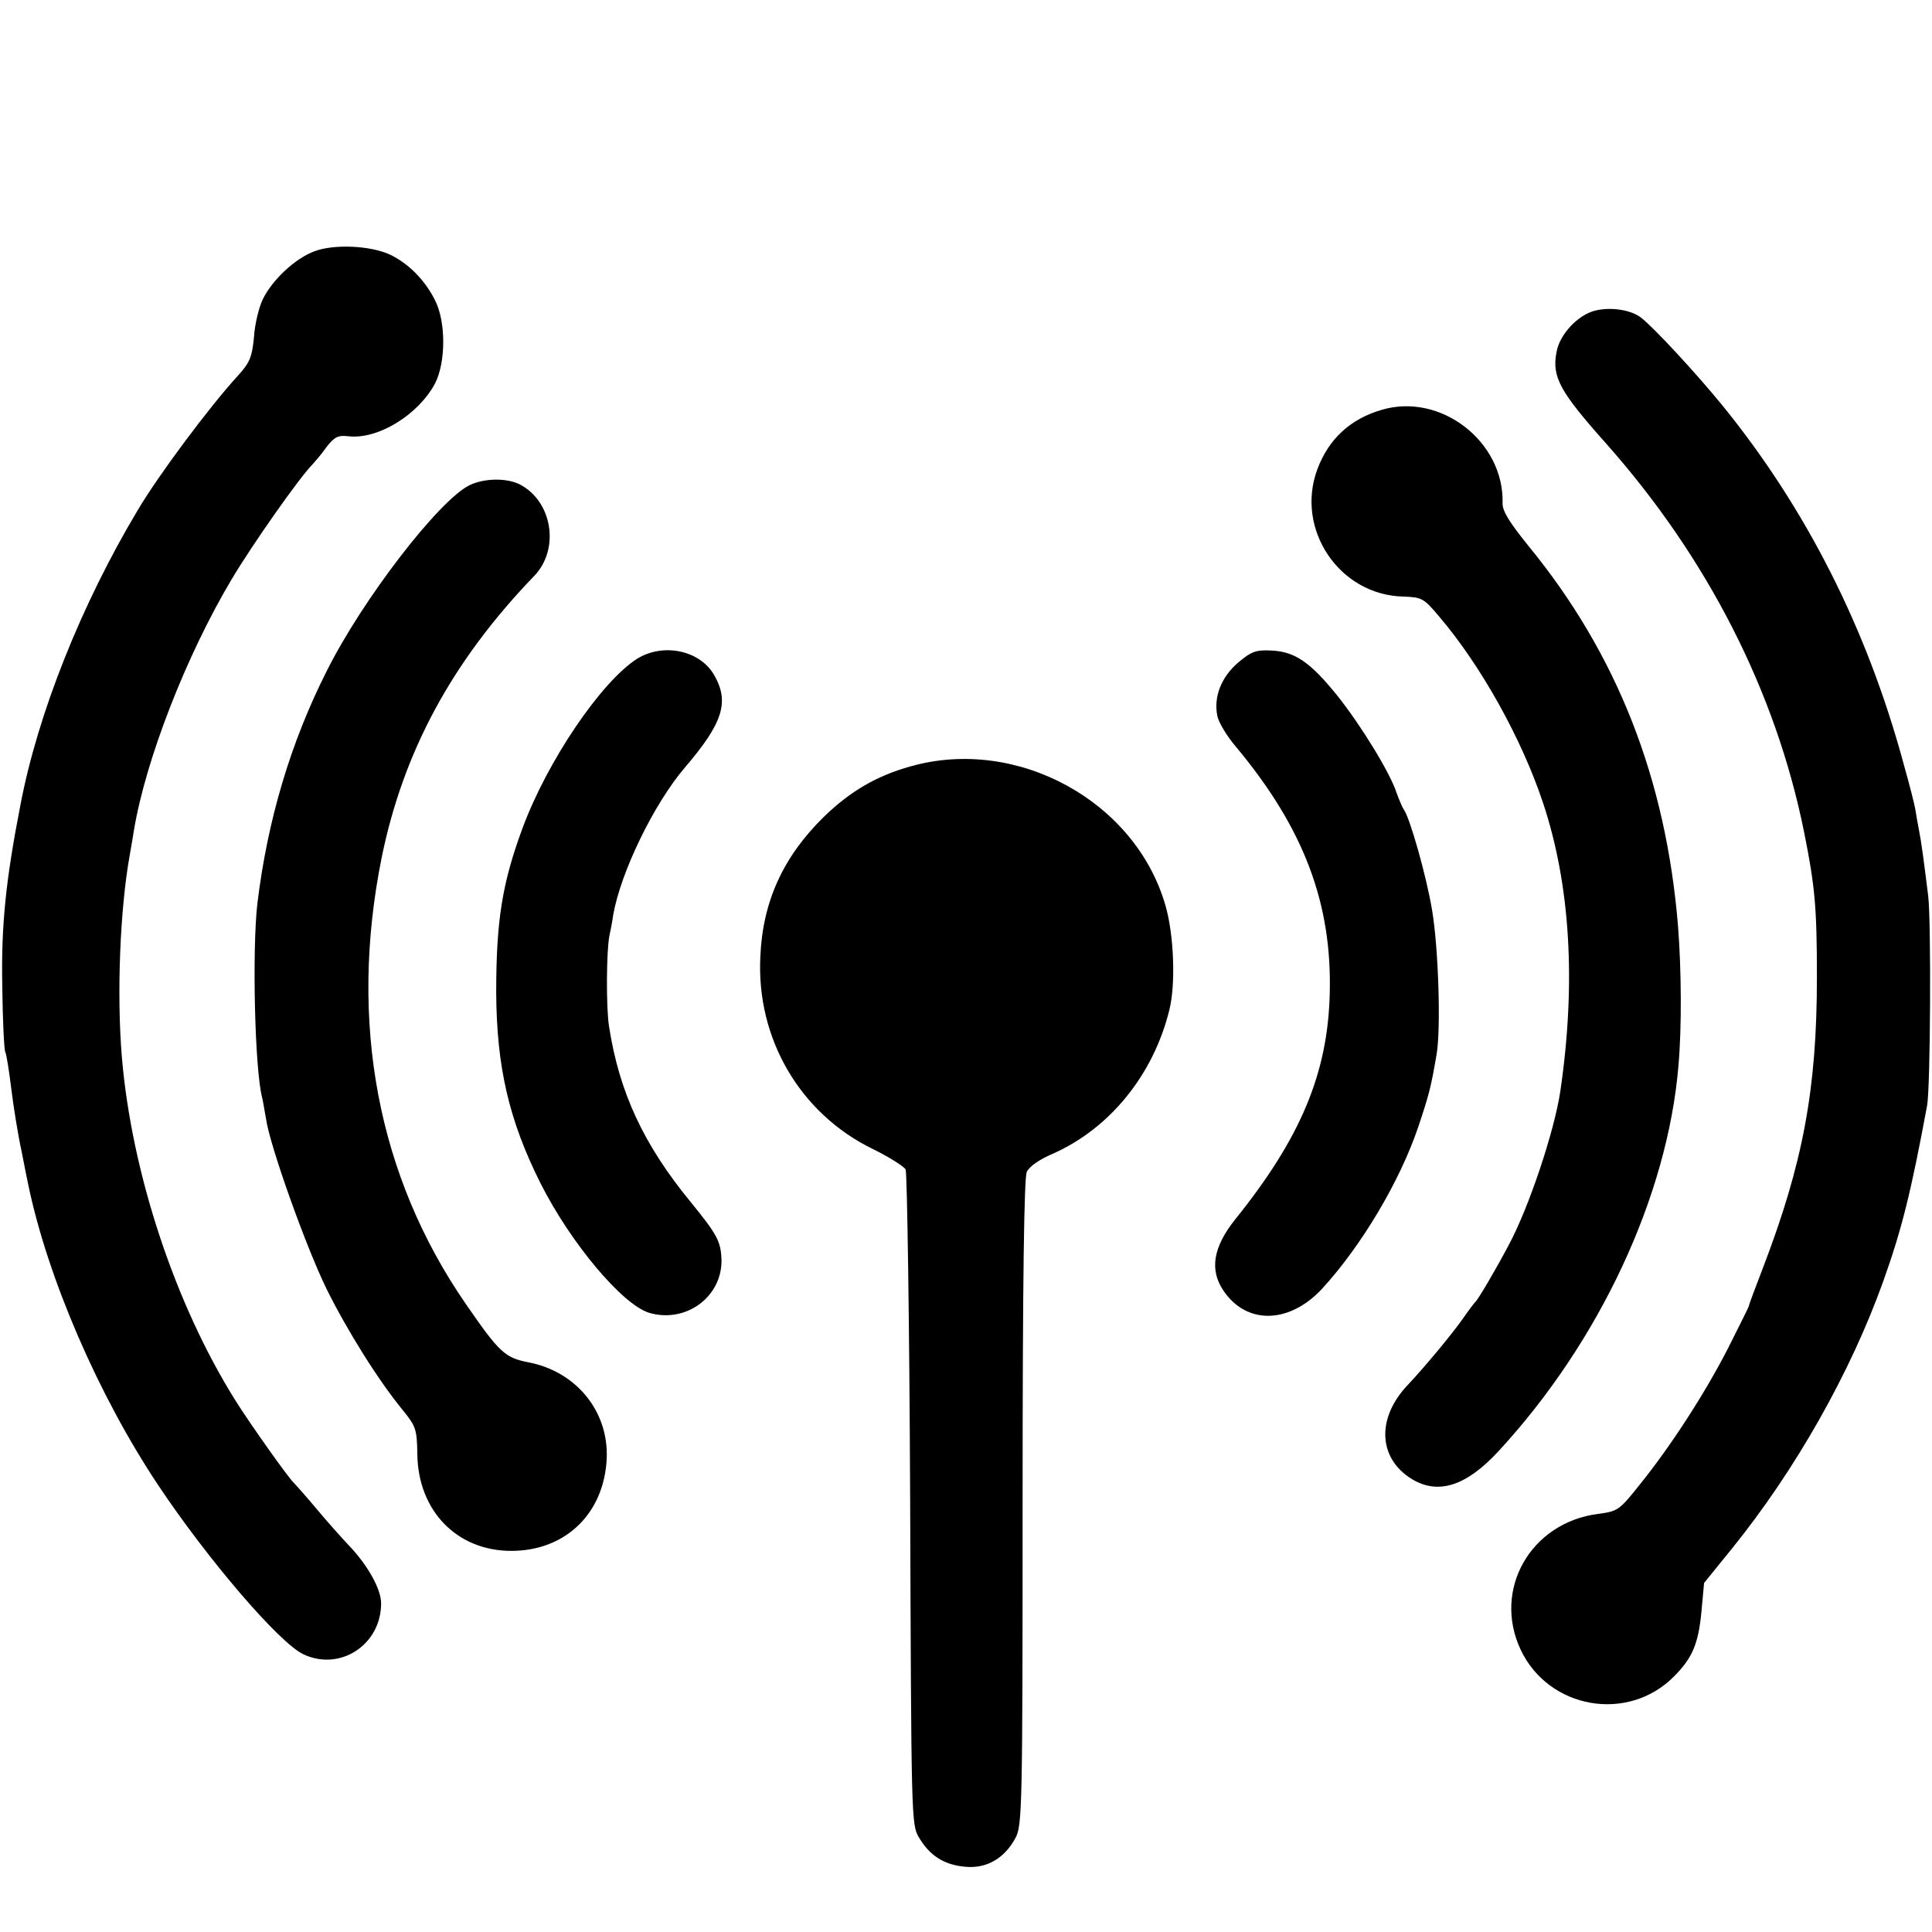
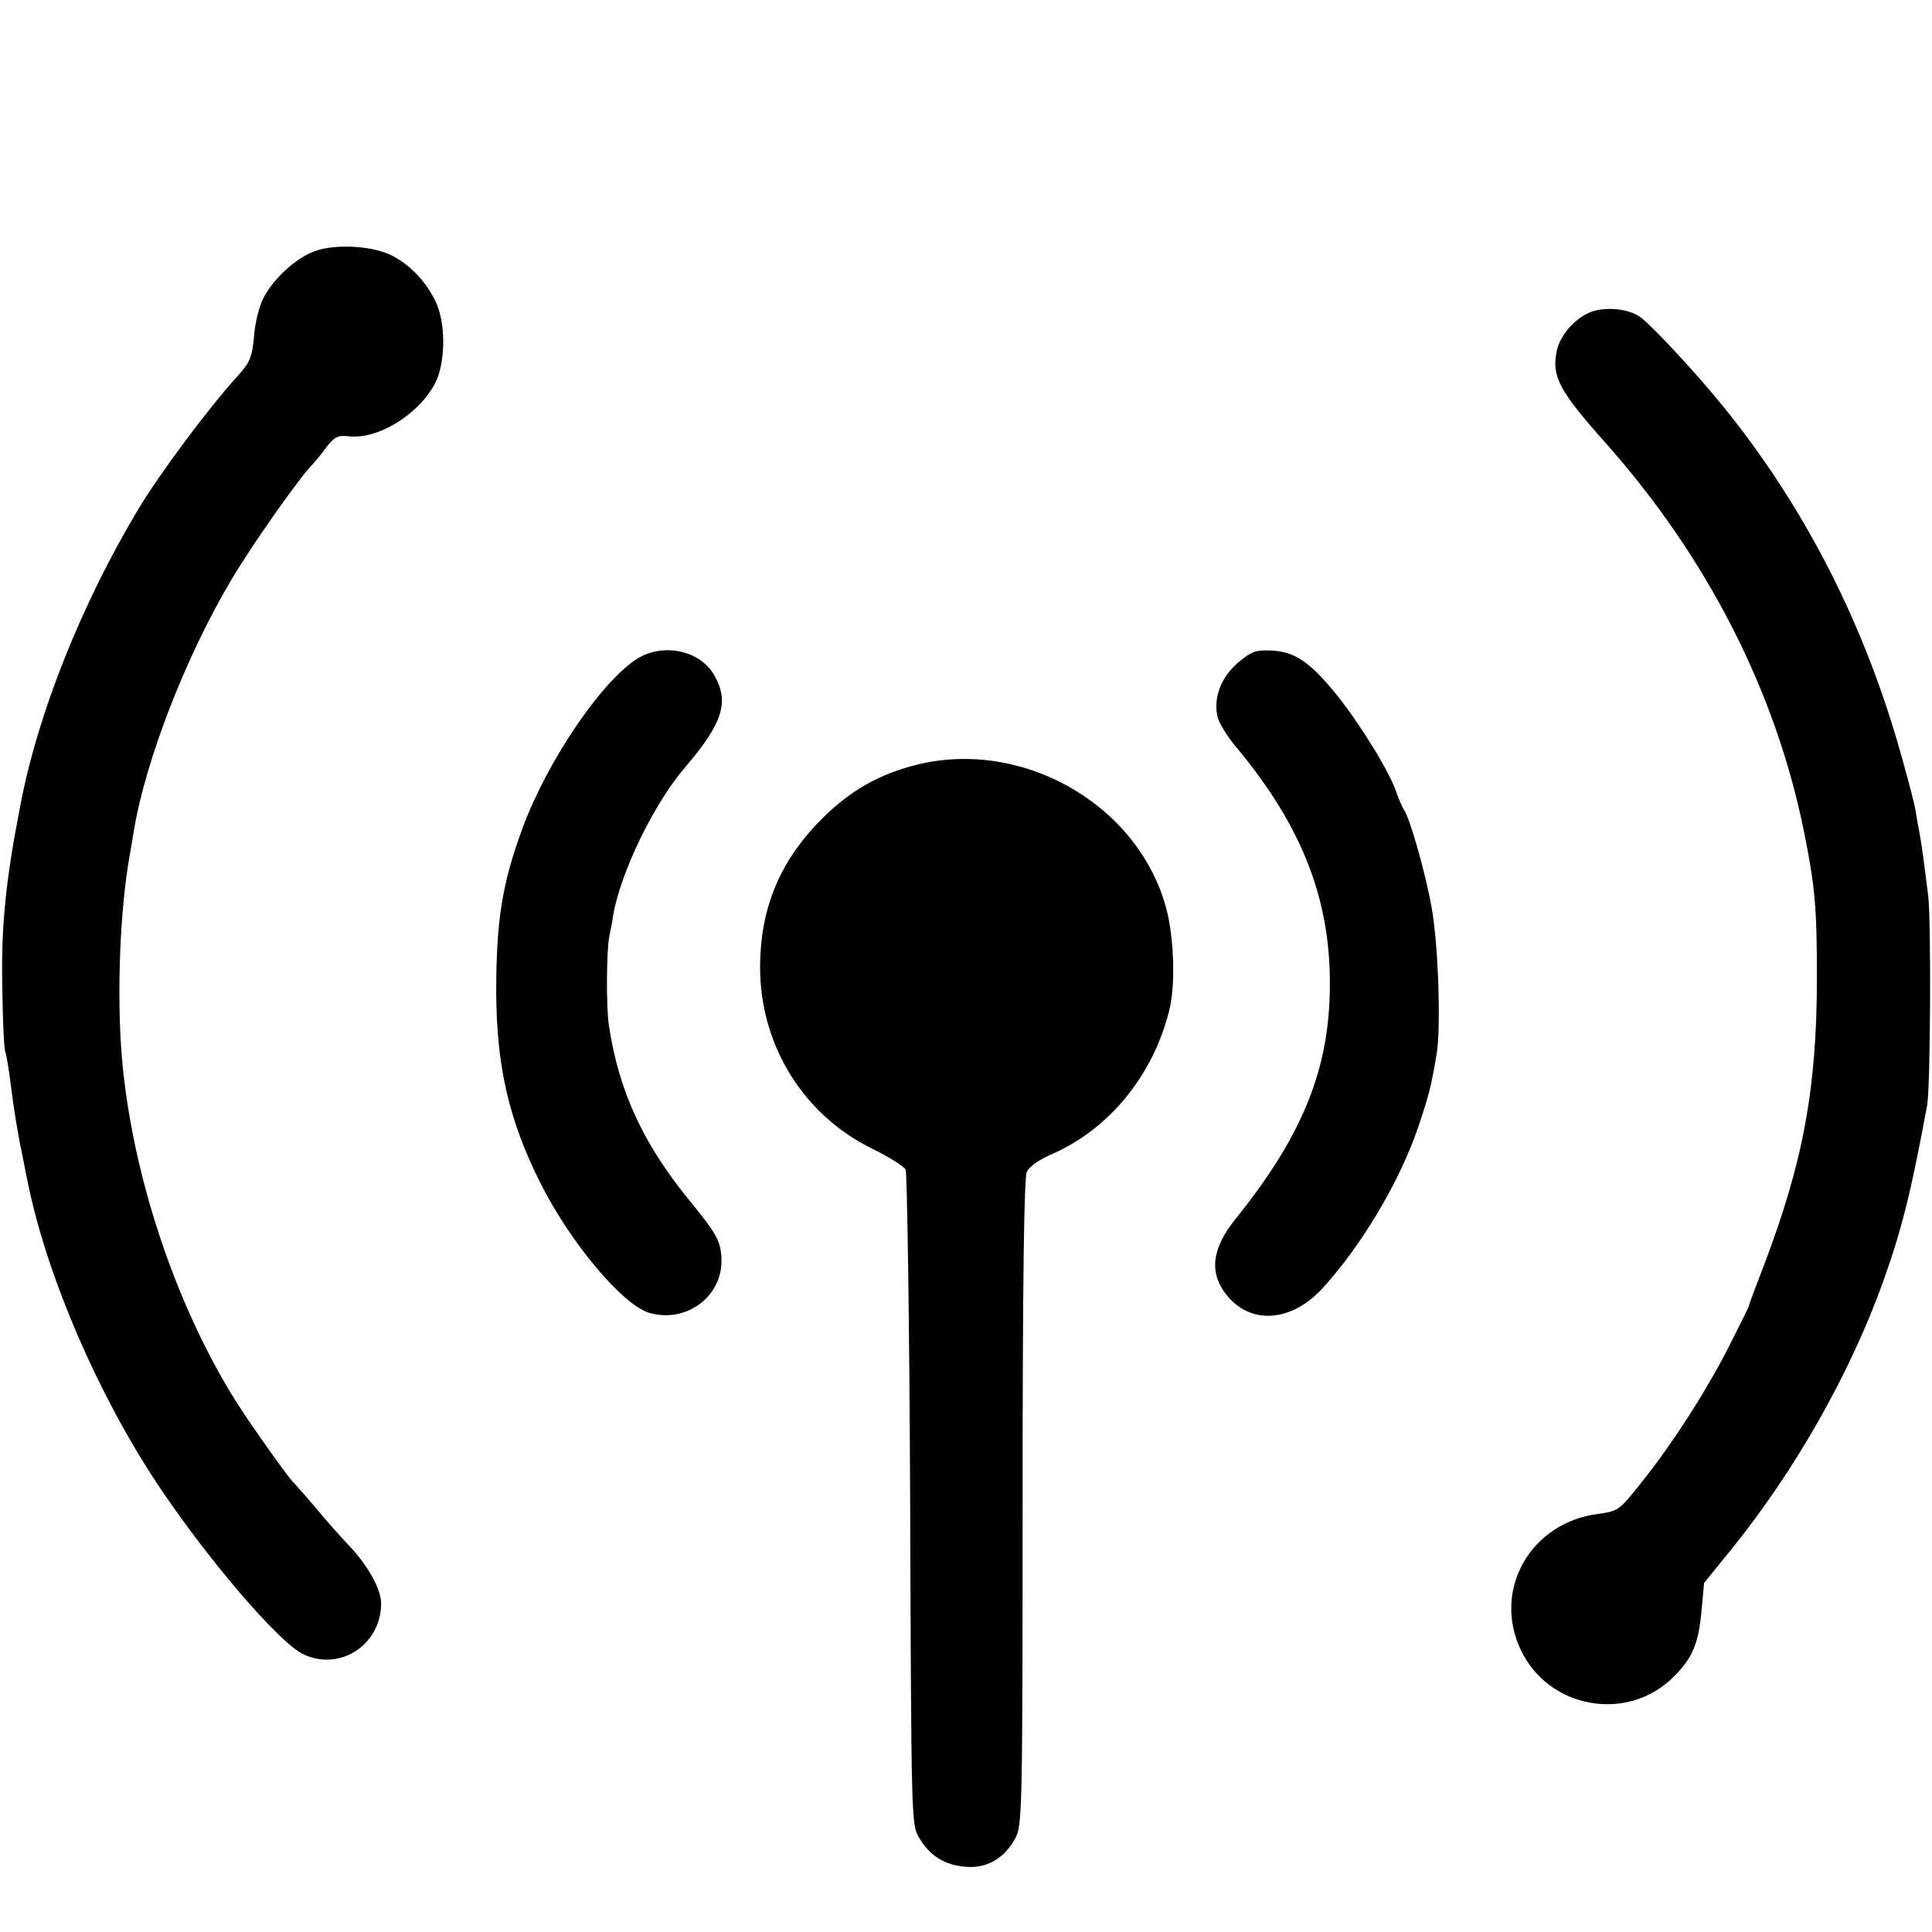
<svg xmlns="http://www.w3.org/2000/svg" version="1.0" width="512pt" height="512pt" viewBox="0 0 512 512" preserveAspectRatio="xMidYMid meet">
  <g transform="translate(0,512) scale(0.1,-0.1)" fill="#000000" stroke="none">
    <path d="M833 4454 c-51 -19 -112 -76 -137 -128 -10 -21 -21 -66 -23 -100 -5 -52 -11 -67 -42 -101 -76 -83 -211 -264 -266 -357 -149 -249 -265 -539 -311 -782 -39 -200 -51 -320 -48 -478 1 -92 5 -171 8 -176 3 -5 10 -49 16 -98 6 -49 18 -123 27 -164 8 -41 16 -82 18 -90 51 -246 186 -559 345 -797 130 -195 320 -417 384 -447 97 -46 206 25 206 135 0 38 -36 102 -86 154 -16 17 -54 59 -84 95 -30 36 -58 67 -61 70 -13 11 -118 159 -156 220 -160 256 -274 602 -300 908 -14 168 -5 393 21 537 3 17 8 46 11 65 31 186 138 462 259 665 54 91 180 270 213 303 7 8 25 28 38 47 21 27 31 32 57 29 79 -10 187 57 231 140 29 57 29 165 -1 222 -27 53 -70 96 -118 119 -51 24 -148 29 -201 9z" />
    <path d="M4228 4297 c-46 -11 -95 -63 -103 -110 -13 -66 9 -105 131 -242 269 -303 450 -658 525 -1030 29 -144 34 -200 34 -385 0 -297 -37 -493 -143 -770 -20 -52 -37 -97 -37 -100 0 -3 -25 -52 -54 -110 -60 -118 -152 -261 -236 -365 -54 -68 -58 -70 -110 -77 -179 -23 -280 -201 -205 -360 74 -157 284 -194 406 -71 49 49 65 87 73 172 l7 76 73 90 c169 209 315 467 402 710 50 140 74 239 116 465 9 49 11 486 3 555 -11 89 -18 143 -25 178 -3 15 -7 38 -9 51 -2 13 -16 68 -31 121 -97 359 -259 678 -480 950 -71 87 -182 207 -217 234 -27 20 -79 28 -120 18z" />
-     <path d="M3662 4034 c-83 -24 -141 -77 -171 -158 -59 -159 59 -334 229 -337 48 -2 53 -4 94 -53 110 -129 218 -322 275 -493 73 -219 88 -479 46 -765 -16 -107 -84 -310 -137 -408 -36 -68 -81 -144 -88 -150 -3 -3 -17 -21 -30 -40 -29 -42 -102 -130 -149 -180 -84 -88 -79 -195 11 -250 70 -42 144 -18 229 74 268 290 448 676 477 1021 9 101 8 254 -1 370 -32 391 -161 721 -397 1009 -50 62 -69 92 -68 113 4 163 -164 293 -320 247z" />
-     <path d="M1244 3834 c-81 -40 -283 -302 -378 -492 -96 -190 -157 -395 -184 -617 -14 -123 -7 -441 13 -515 2 -8 6 -33 10 -55 10 -71 105 -337 160 -450 55 -111 138 -244 204 -324 33 -41 36 -49 37 -115 2 -150 105 -256 249 -256 139 0 240 93 252 232 12 130 -75 243 -208 268 -61 12 -76 26 -165 155 -233 338 -310 745 -223 1180 57 282 187 523 405 749 68 71 48 197 -38 242 -35 18 -95 17 -134 -2z" />
    <path d="M1688 3374 c-95 -61 -237 -270 -303 -448 -54 -146 -70 -245 -70 -436 1 -198 34 -339 117 -505 80 -159 217 -322 288 -344 98 -29 195 43 192 142 -2 48 -12 66 -82 152 -124 151 -189 290 -216 465 -8 50 -7 201 1 240 3 14 8 39 10 55 20 114 108 295 190 391 101 118 119 174 77 246 -38 65 -135 85 -204 42z" />
    <path d="M3281 3364 c-45 -39 -65 -91 -55 -141 3 -17 26 -55 51 -84 178 -214 253 -412 247 -651 -5 -212 -77 -384 -251 -600 -58 -73 -68 -133 -31 -188 61 -91 174 -89 261 4 104 113 207 285 256 431 29 87 33 103 48 190 12 68 5 285 -12 384 -15 90 -59 245 -75 266 -4 6 -12 25 -19 44 -17 53 -94 178 -155 255 -73 91 -114 119 -176 122 -42 2 -53 -2 -89 -32z" />
    <path d="M2413 3089 c-90 -25 -160 -66 -230 -134 -107 -105 -162 -224 -168 -370 -11 -217 105 -416 298 -510 43 -21 82 -46 87 -54 4 -9 10 -403 12 -876 3 -839 3 -861 23 -894 29 -49 67 -73 122 -78 57 -6 105 22 134 76 18 33 19 81 19 888 0 596 4 860 11 877 7 15 33 33 68 48 152 67 268 210 310 382 17 68 12 198 -10 275 -79 278 -394 450 -676 370z" />
  </g>
</svg>